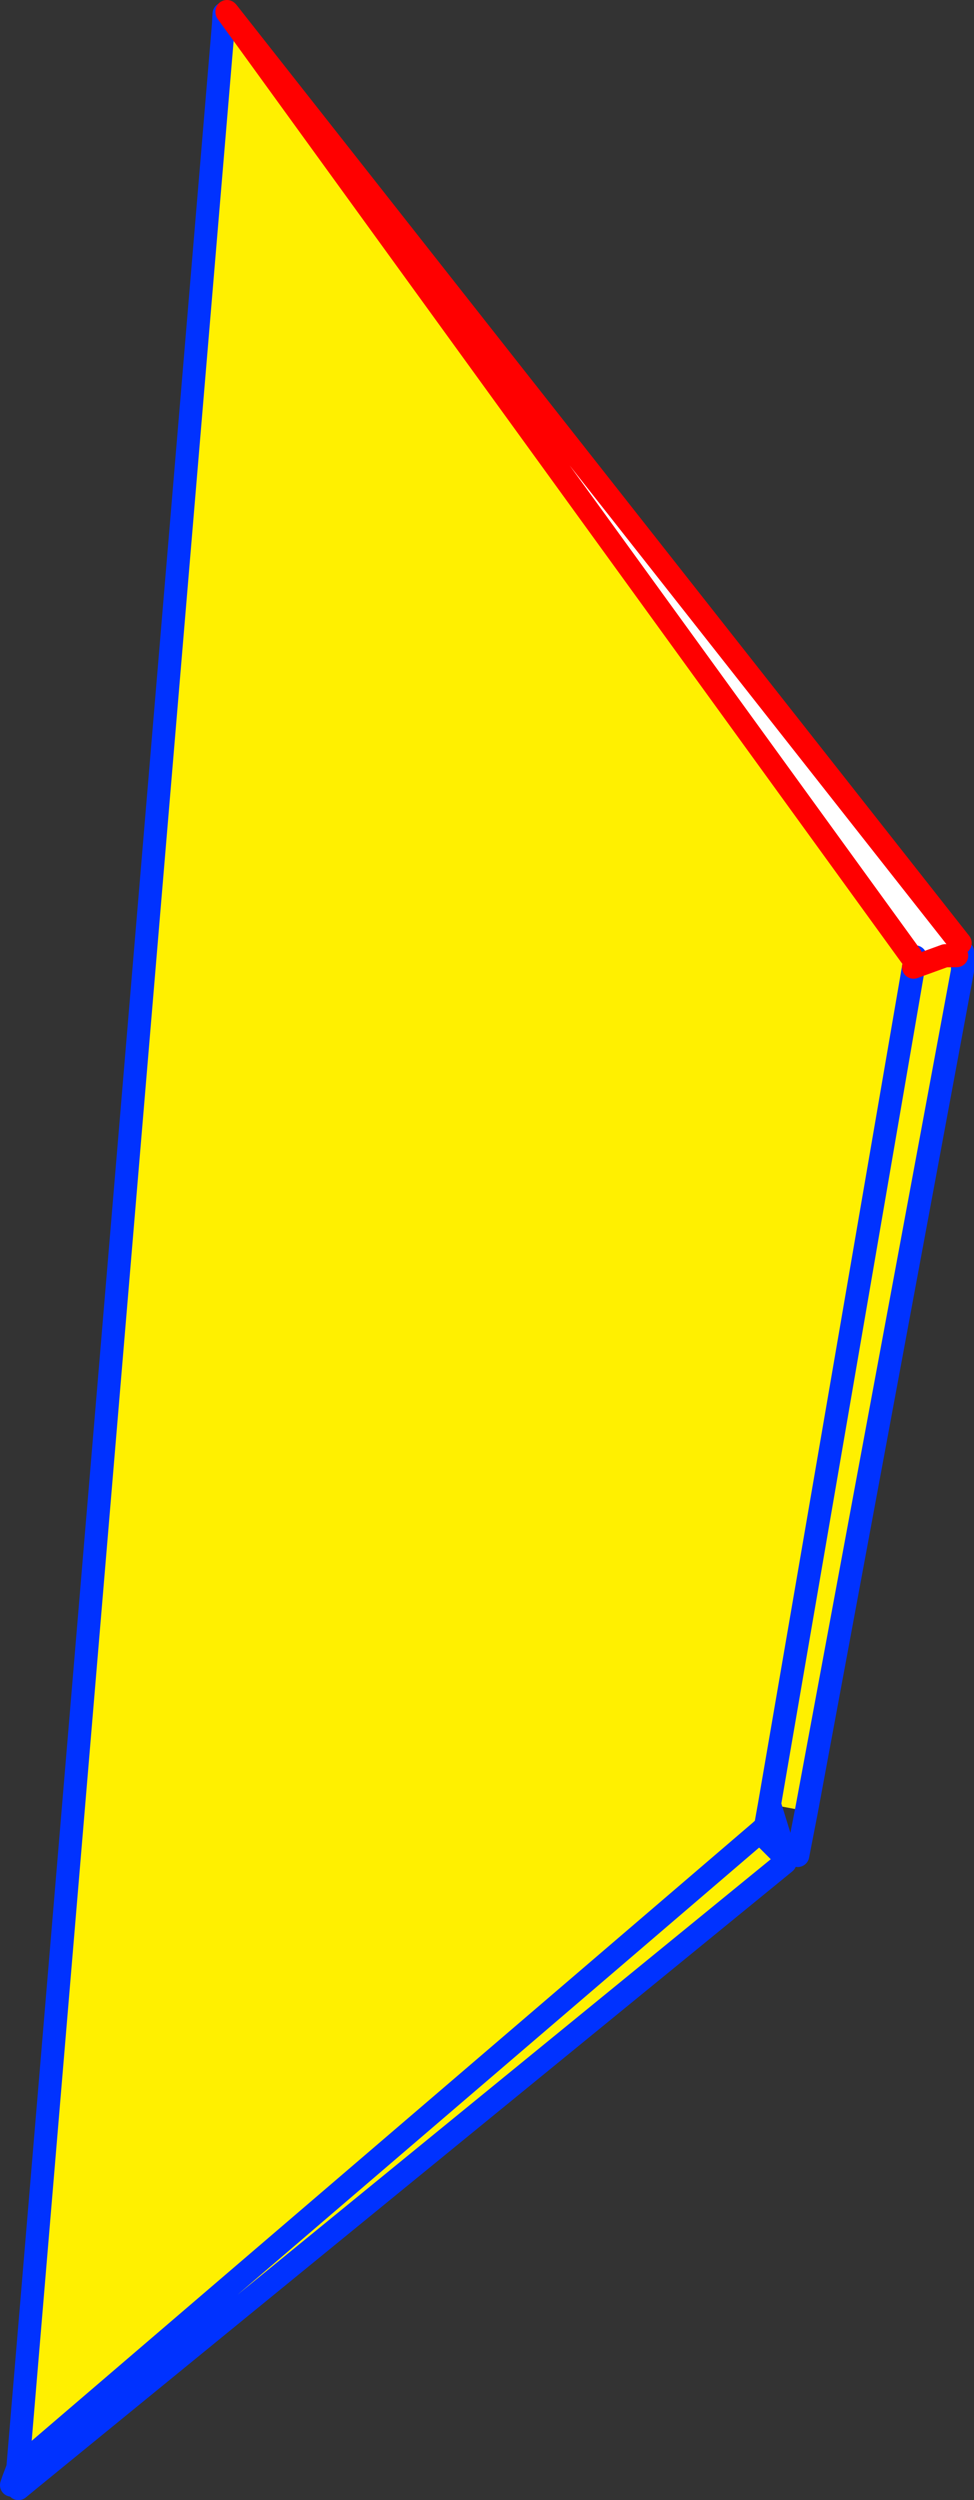
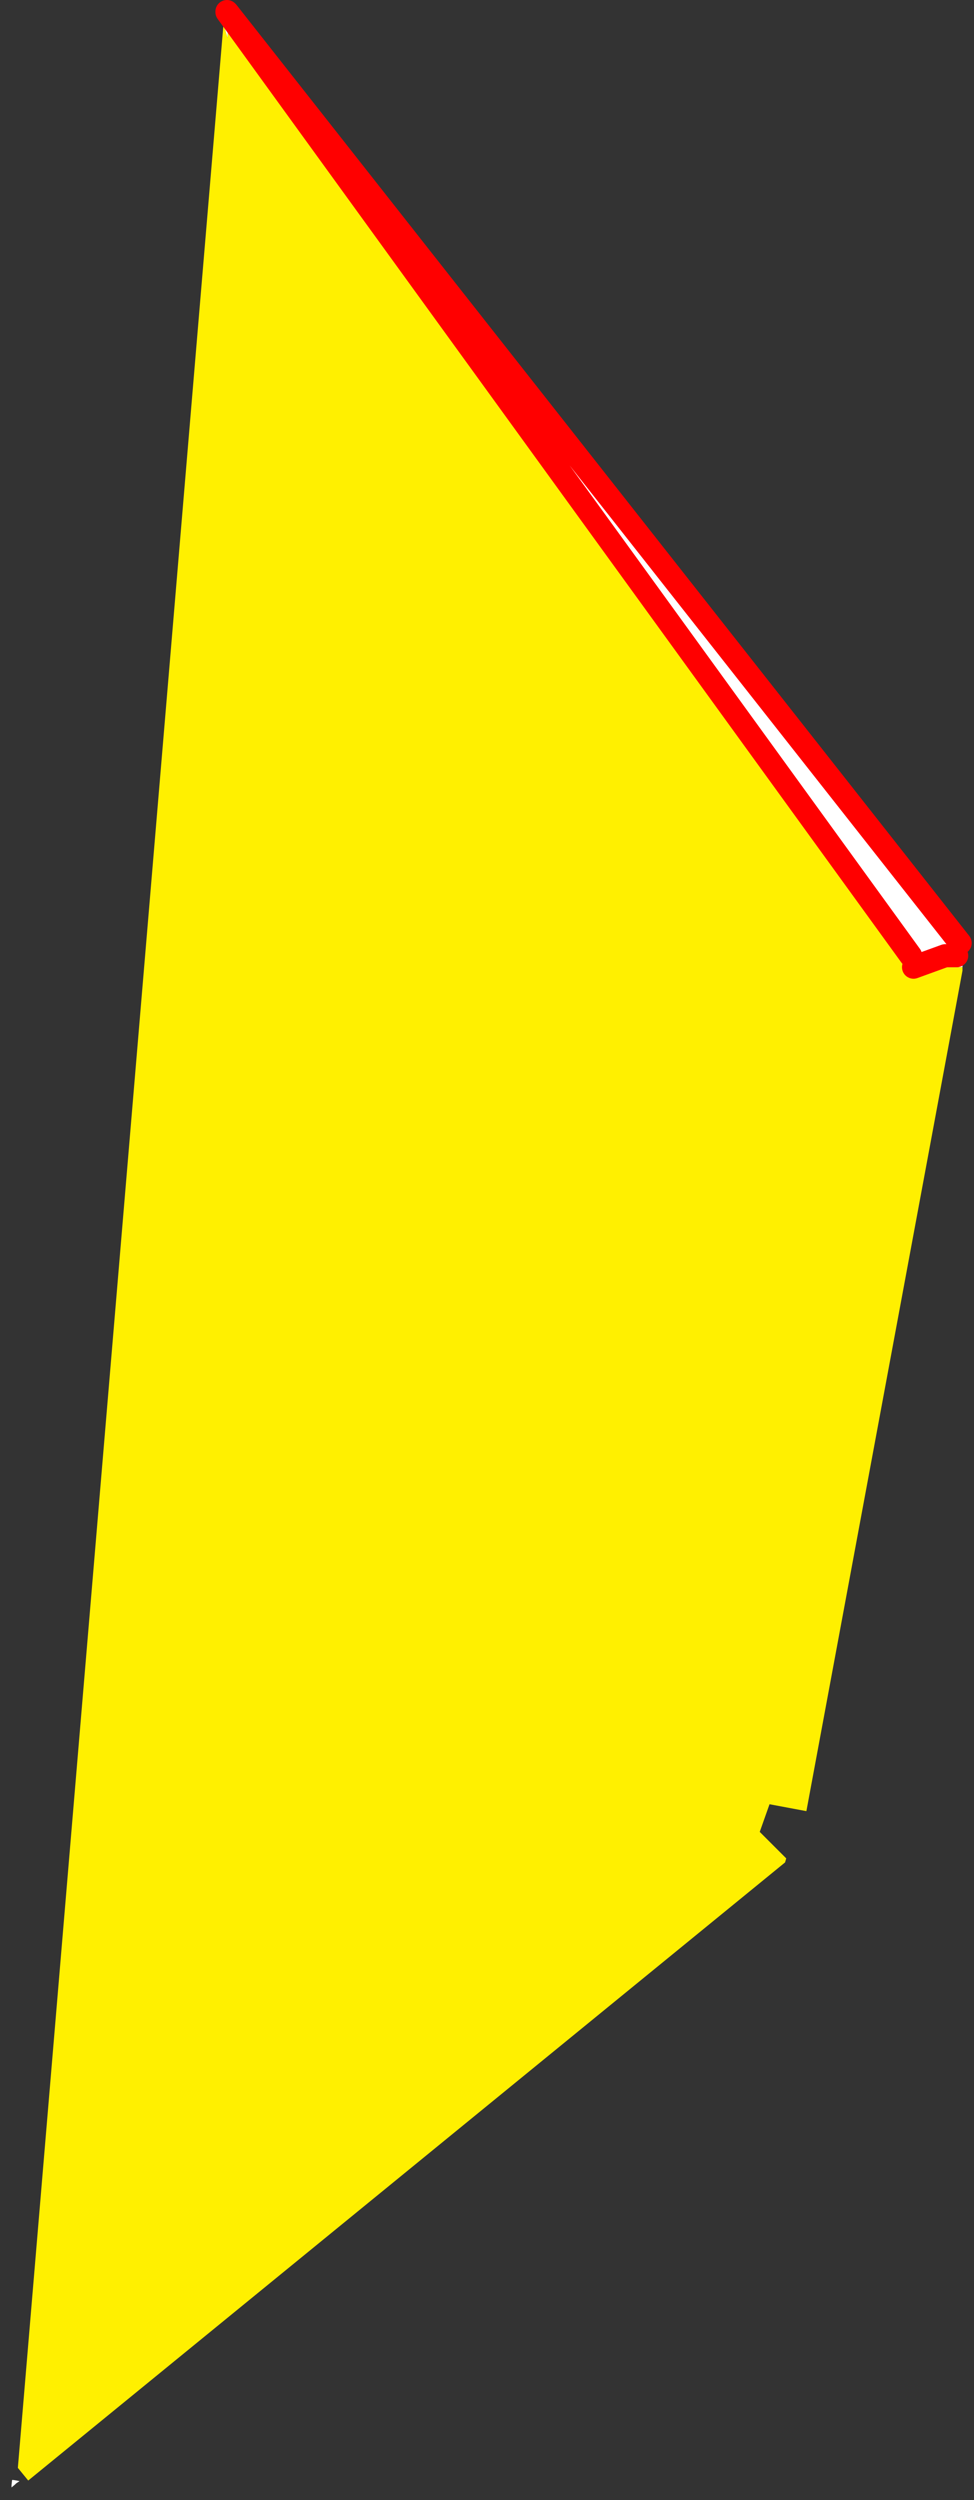
<svg xmlns="http://www.w3.org/2000/svg" height="217.0px" width="84.55px">
  <rect width="100%" height="100%" fill="#333333" stroke="none" />
  <g transform="matrix(1.0, 0.0, 0.0, 1.0, -353.25, -158.95)">
    <path d="M372.95 160.0 L373.0 160.0 436.6 240.8 436.8 241.55 436.8 242.9 432.55 242.9 435.3 241.9 432.3 241.9 372.95 160.0 M436.3 241.9 L435.3 241.9 436.3 241.9 M372.65 161.05 L372.7 161.0 372.9 160.85 373.05 161.4 373.0 162.25 372.65 161.05 M354.7 374.25 L354.95 374.3 354.65 374.5 354.55 374.6 354.25 374.85 354.25 374.7 354.25 374.65 354.4 374.2 354.25 374.65 354.3 374.2 354.4 374.2 354.7 374.25 354.65 374.5 354.7 374.25" fill="#ffffff" fill-rule="evenodd" stroke="none" />
    <path d="M372.95 160.0 L432.3 241.9 432.7 242.0 432.55 242.9 420.05 315.55 432.55 242.9 436.8 242.9 436.8 243.2 423.25 316.15 420.05 315.55 419.2 317.95 354.8 373.15 419.2 317.95 421.5 320.25 421.4 320.6 355.7 374.25 354.8 373.15 372.65 161.05 372.7 160.15 372.95 160.0 M372.65 161.05 L373.0 162.25 373.05 161.4 372.9 160.85 372.7 161.0 372.65 161.05" fill="#fff000" fill-rule="evenodd" stroke="none" />
-     <path d="M372.7 160.15 L372.65 161.05 354.8 373.15 419.2 317.95 419.7 317.5 420.05 315.55 432.55 242.9 432.7 242.0 M436.8 241.55 L436.8 242.9 436.8 243.2 423.25 316.15 422.5 320.0 M354.8 373.15 L354.7 374.25 354.65 374.5 354.85 374.95 355.7 374.25 421.4 320.6 M421.5 320.25 L419.2 317.95 M354.4 374.2 L354.8 373.15 M354.4 374.2 L354.25 374.65 M420.05 315.55 L421.5 320.25" fill="none" stroke="#0032ff" stroke-linecap="round" stroke-linejoin="round" stroke-width="2.0" />
    <path d="M372.95 160.0 L432.3 241.9 M373.0 160.0 L372.95 159.95 372.95 160.0 M436.6 240.8 L373.0 160.0" fill="none" stroke="#ff0000" stroke-linecap="round" stroke-linejoin="round" stroke-width="2.0" />
    <path d="M435.3 241.9 L436.3 241.9 M432.55 242.9 L435.3 241.9" fill="none" stroke="#ff0000" stroke-linecap="round" stroke-linejoin="round" stroke-width="2.0" />
  </g>
</svg>